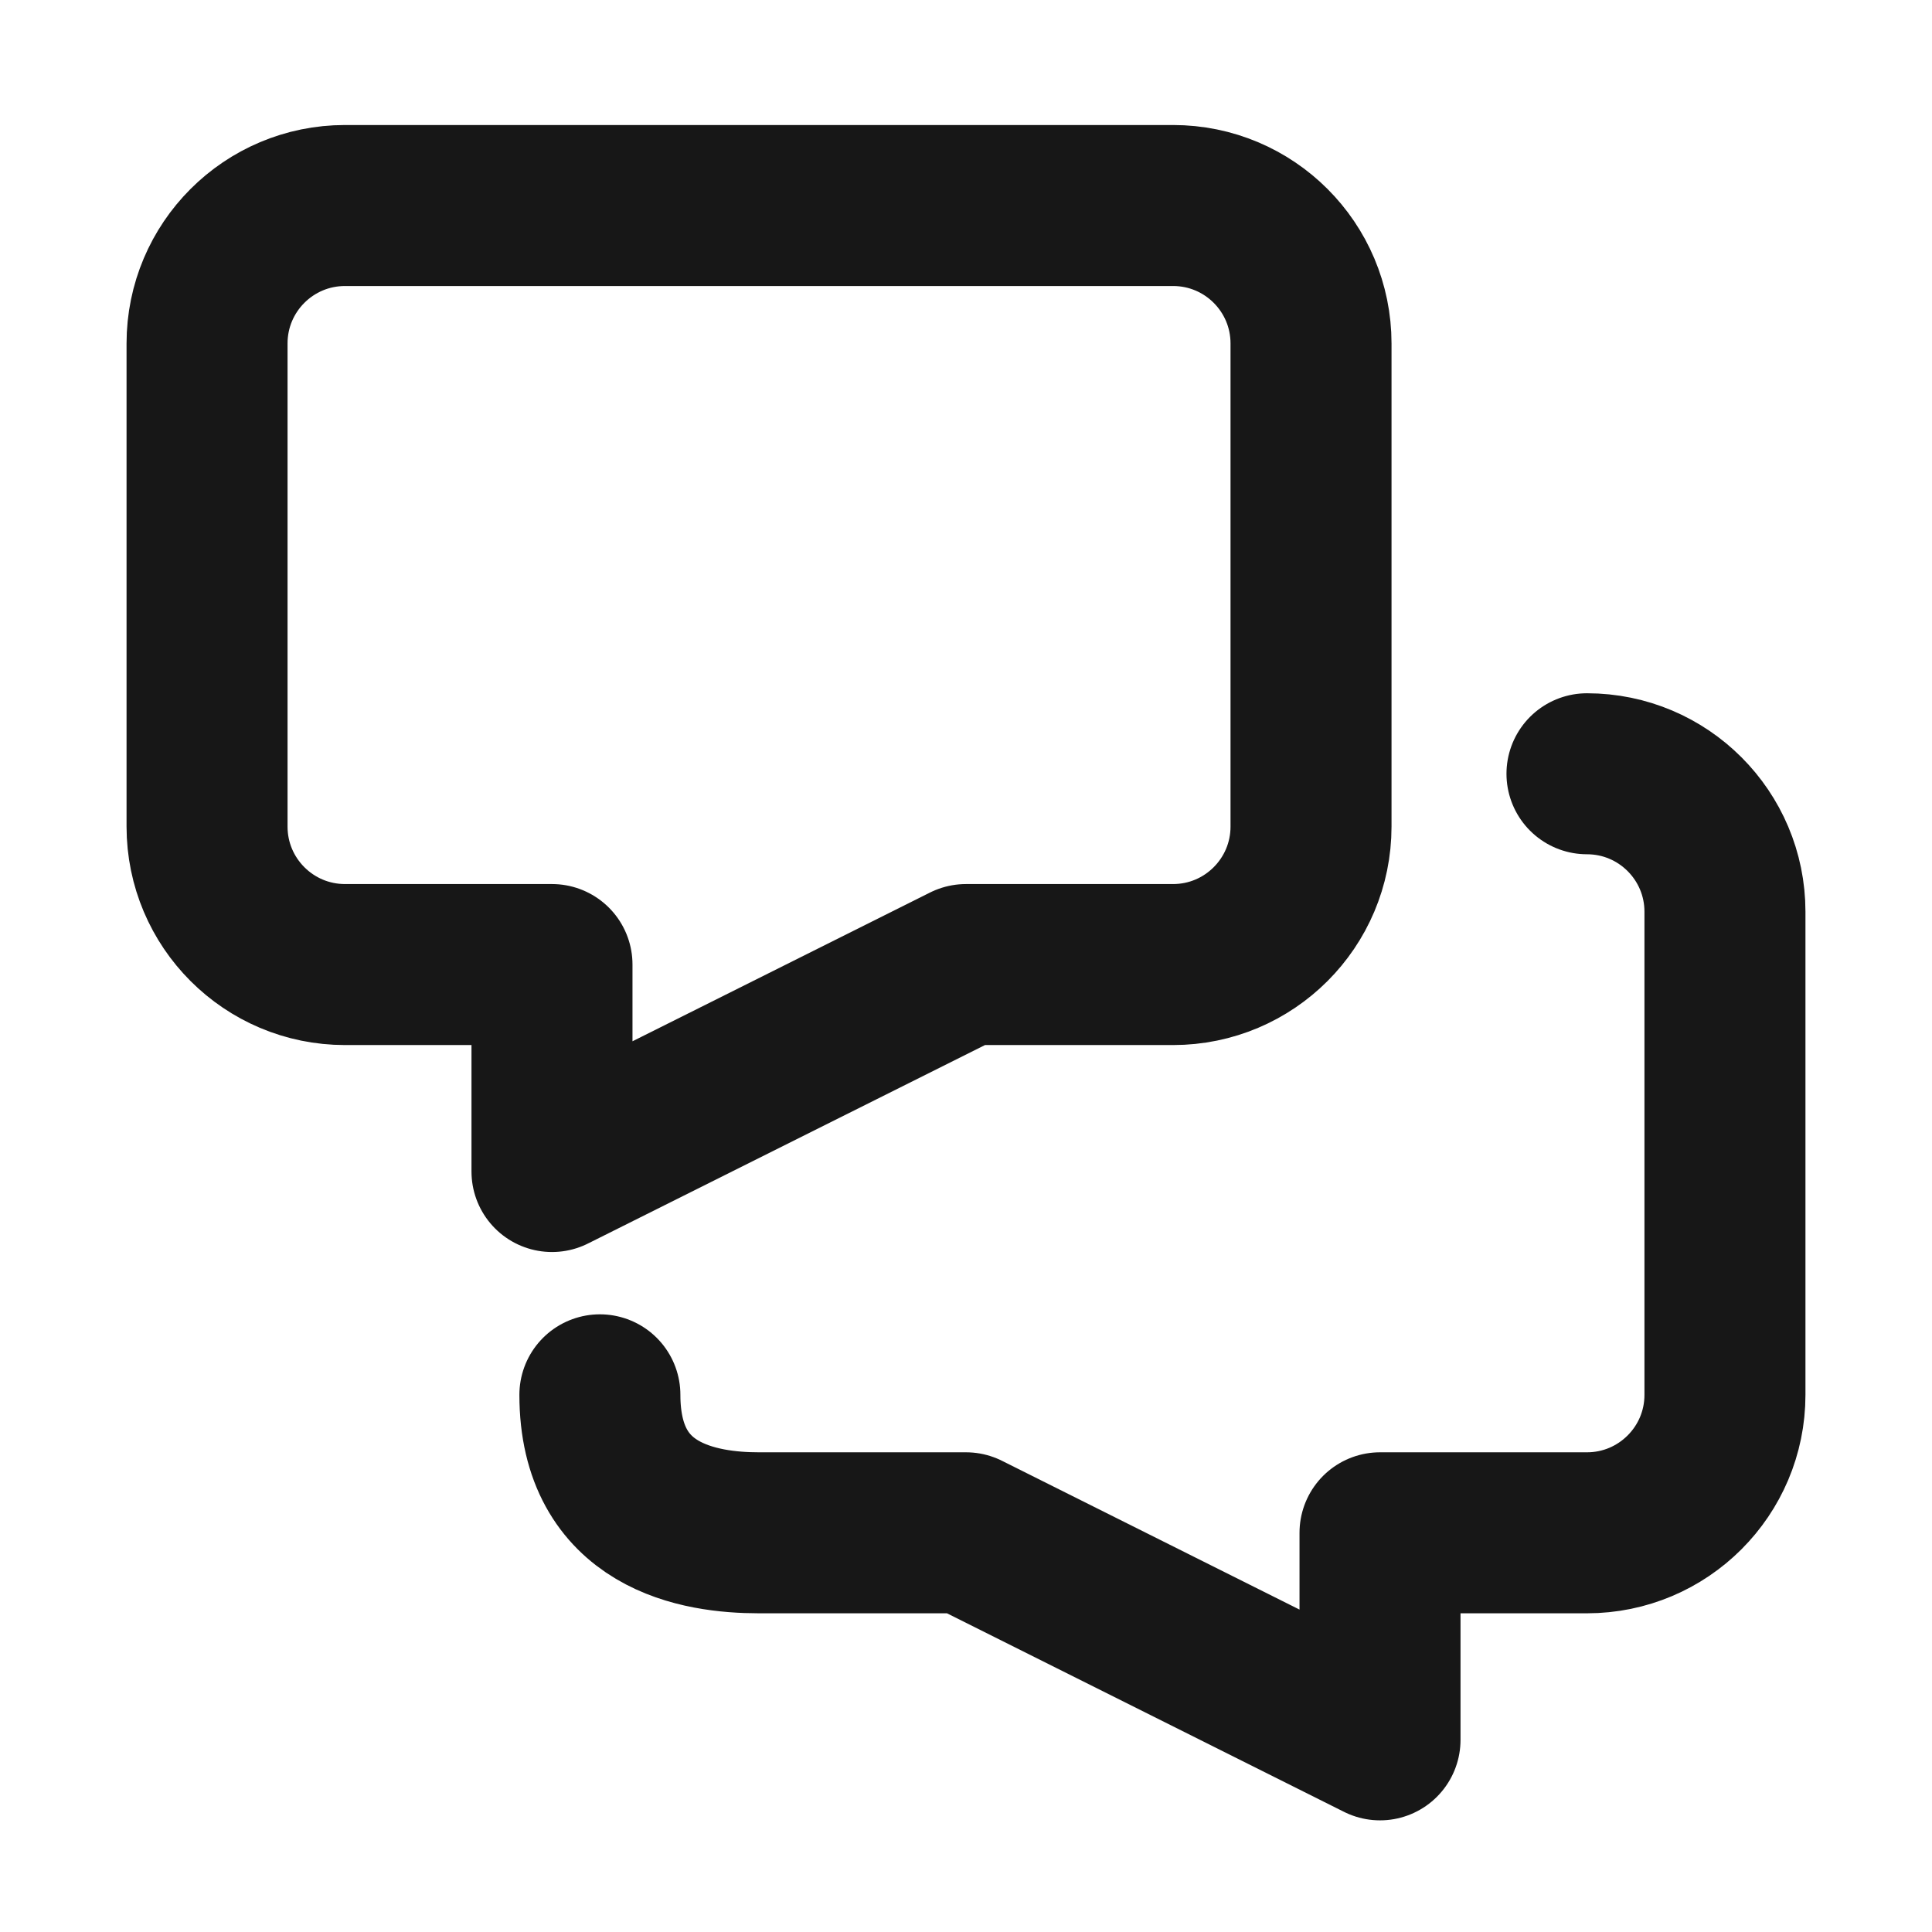
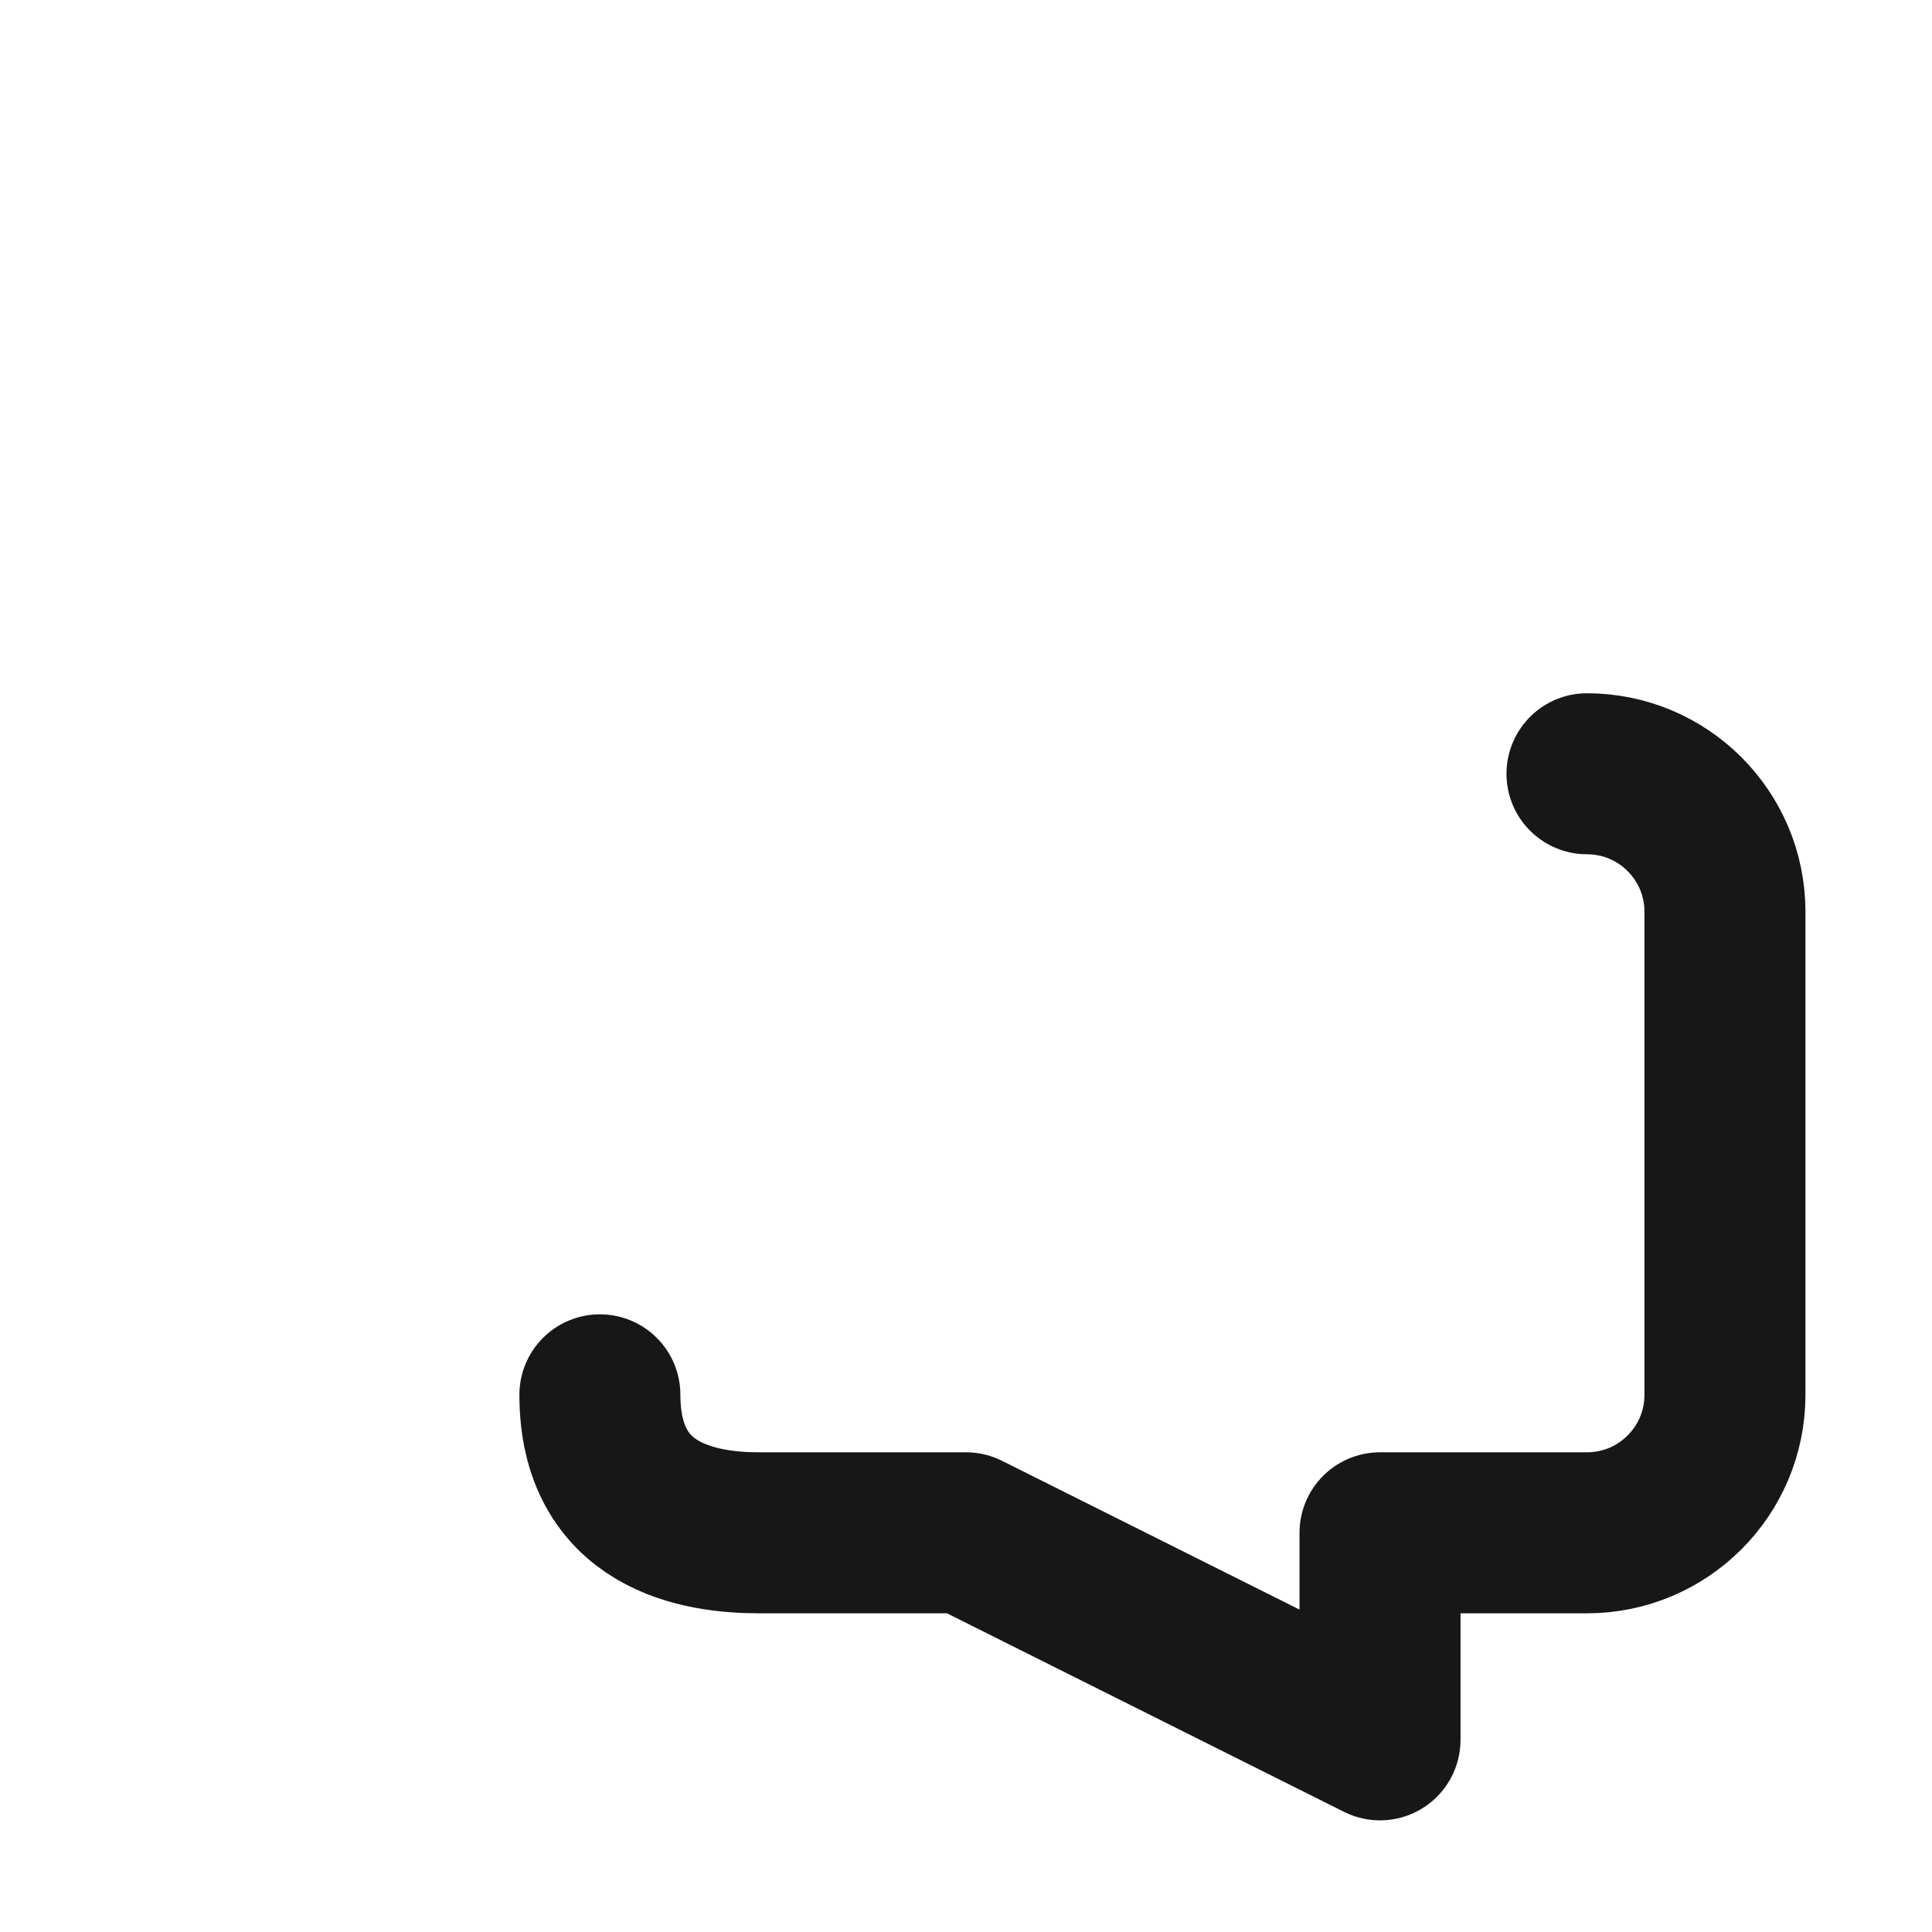
<svg xmlns="http://www.w3.org/2000/svg" width="24" height="24" viewBox="0 0 24 24" fill="none">
  <path d="M19.714 9.612C20.661 9.612 21.428 10.38 21.428 11.326V17.327C21.428 18.274 20.66 19.041 19.714 19.041H17.143V21.613L12 19.041H9.428C8.686 19.041 7.452 18.845 7.452 17.327" stroke="#171717" stroke-width="2" stroke-miterlimit="10" stroke-linecap="round" stroke-linejoin="round" />
-   <path d="M14.572 2.553H4.286C3.339 2.553 2.572 3.32 2.572 4.267V10.268C2.572 11.215 3.34 11.982 4.286 11.982H6.857V14.553L12 11.982H14.572C15.519 11.982 16.286 11.214 16.286 10.268V4.267C16.286 3.32 15.519 2.553 14.572 2.553Z" stroke="#171717" stroke-width="2" stroke-miterlimit="10" stroke-linecap="round" stroke-linejoin="round" />
</svg>